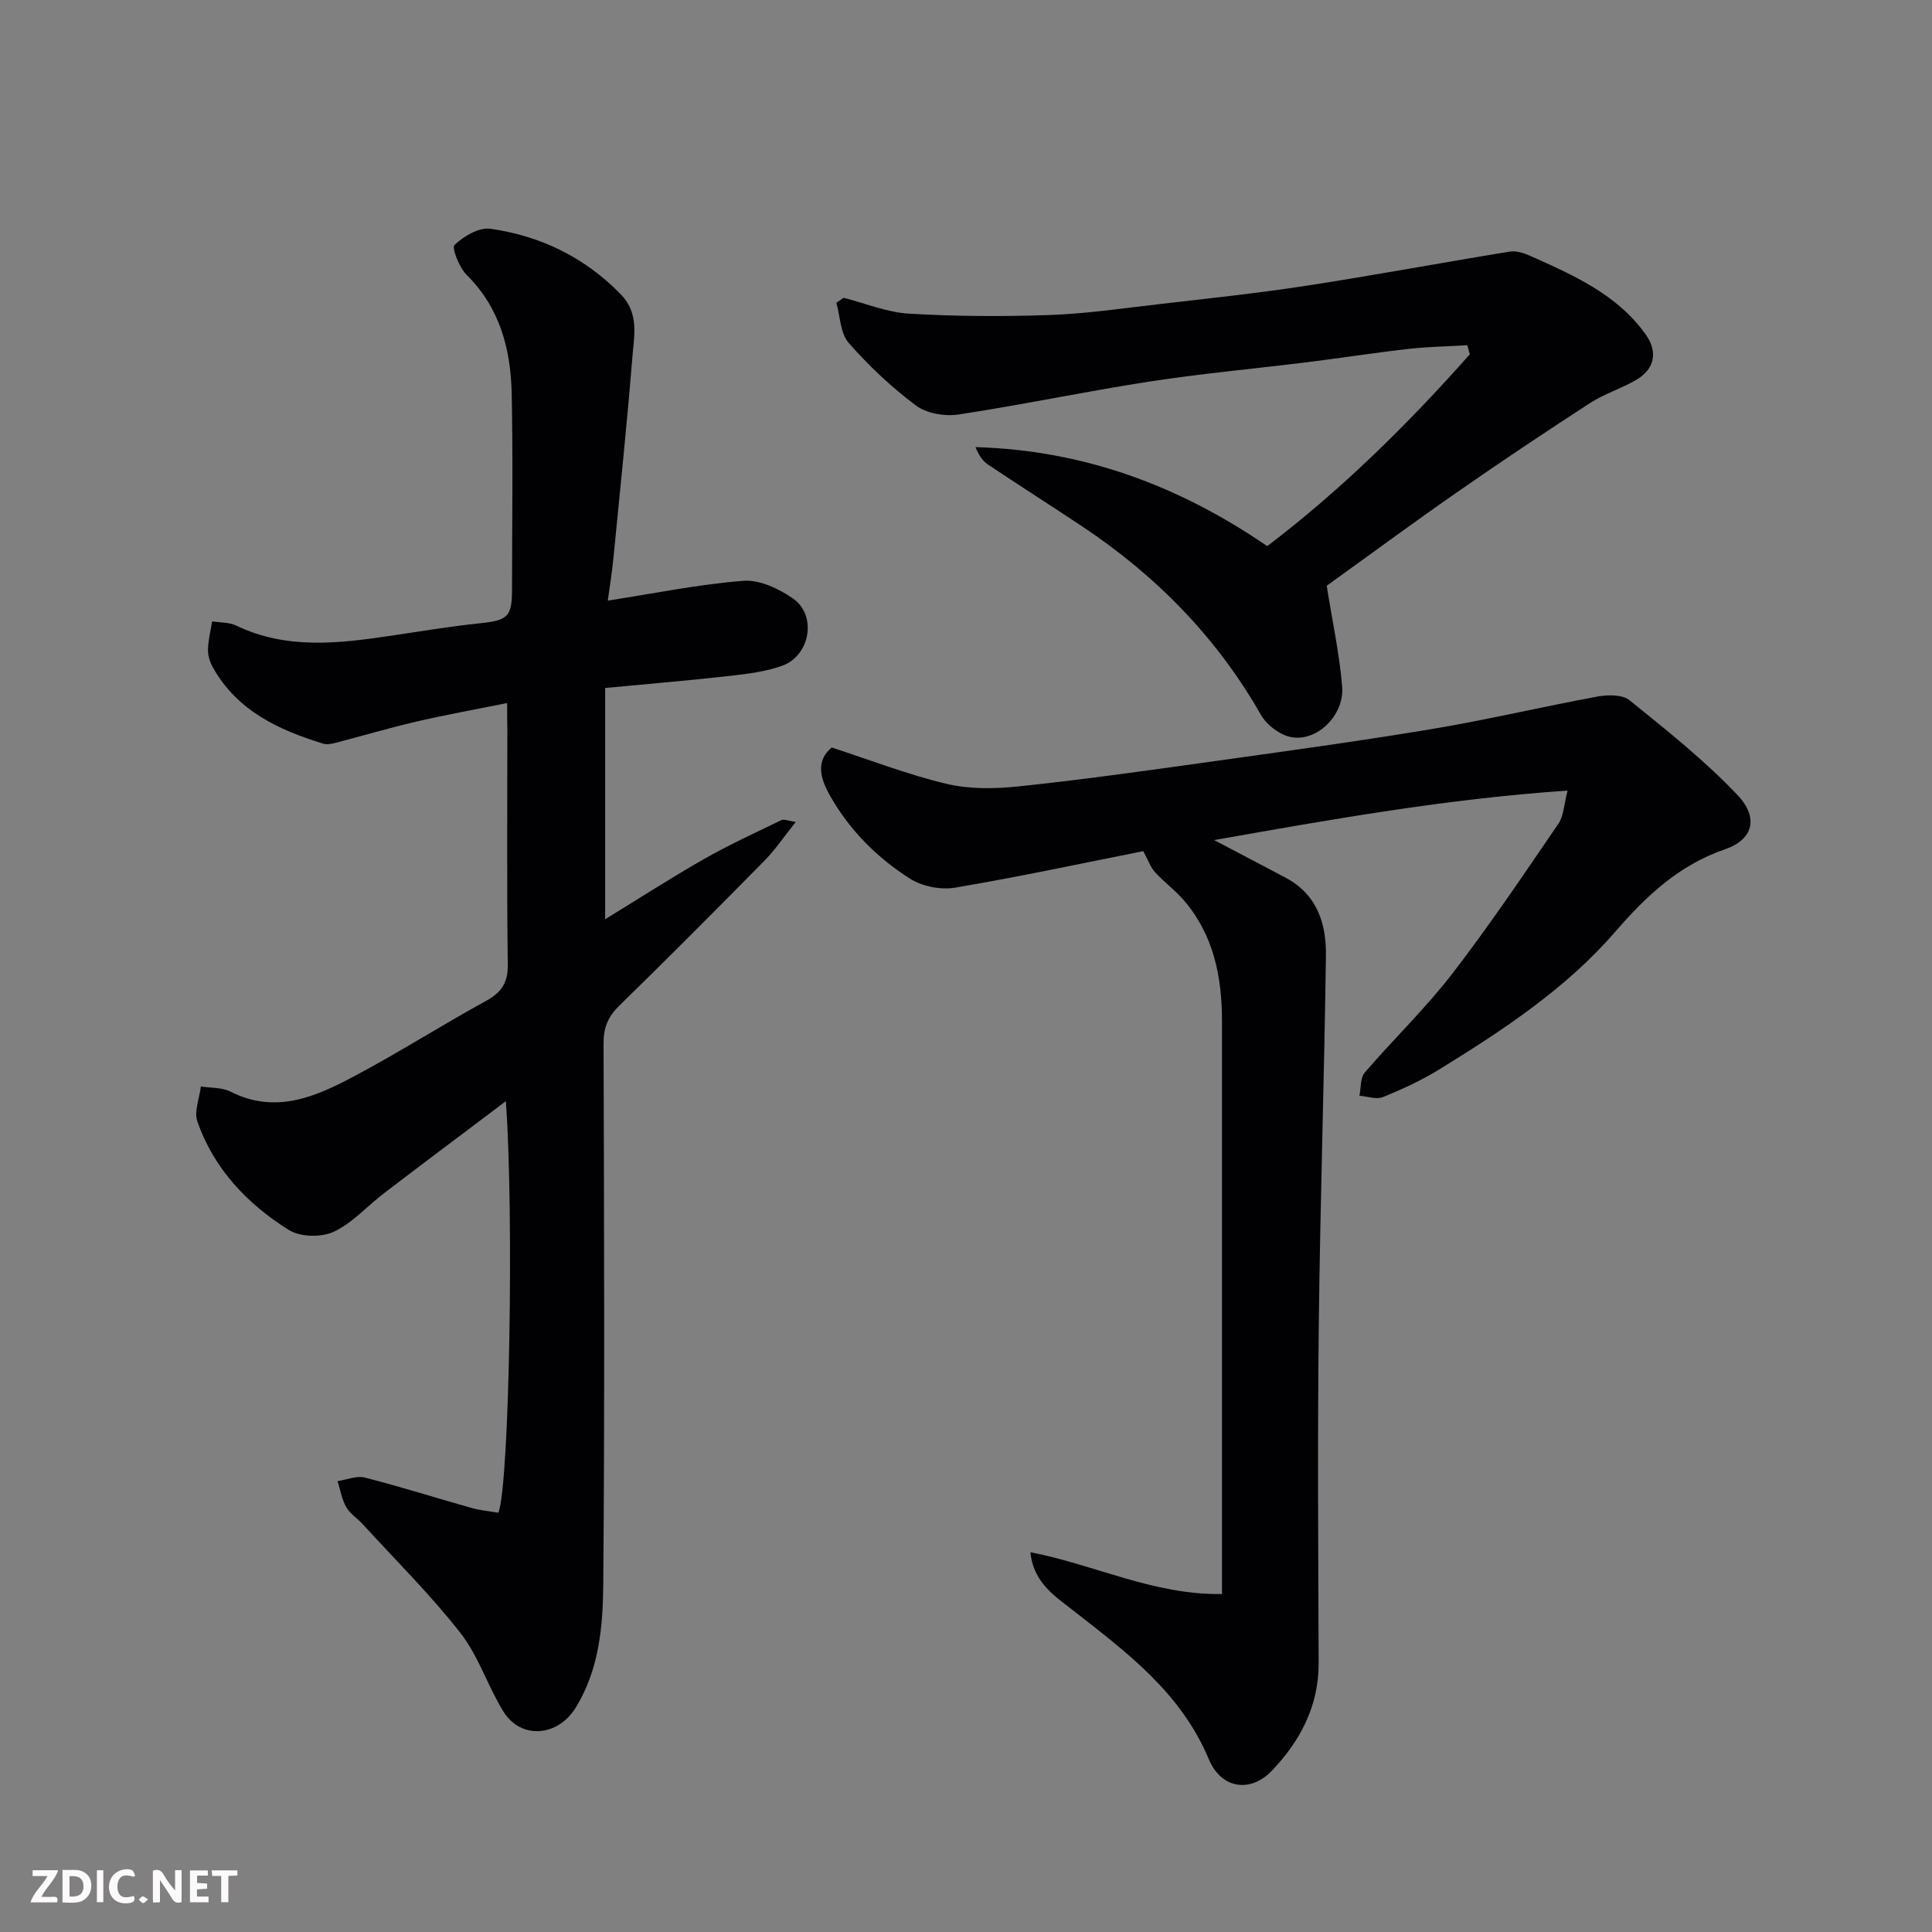
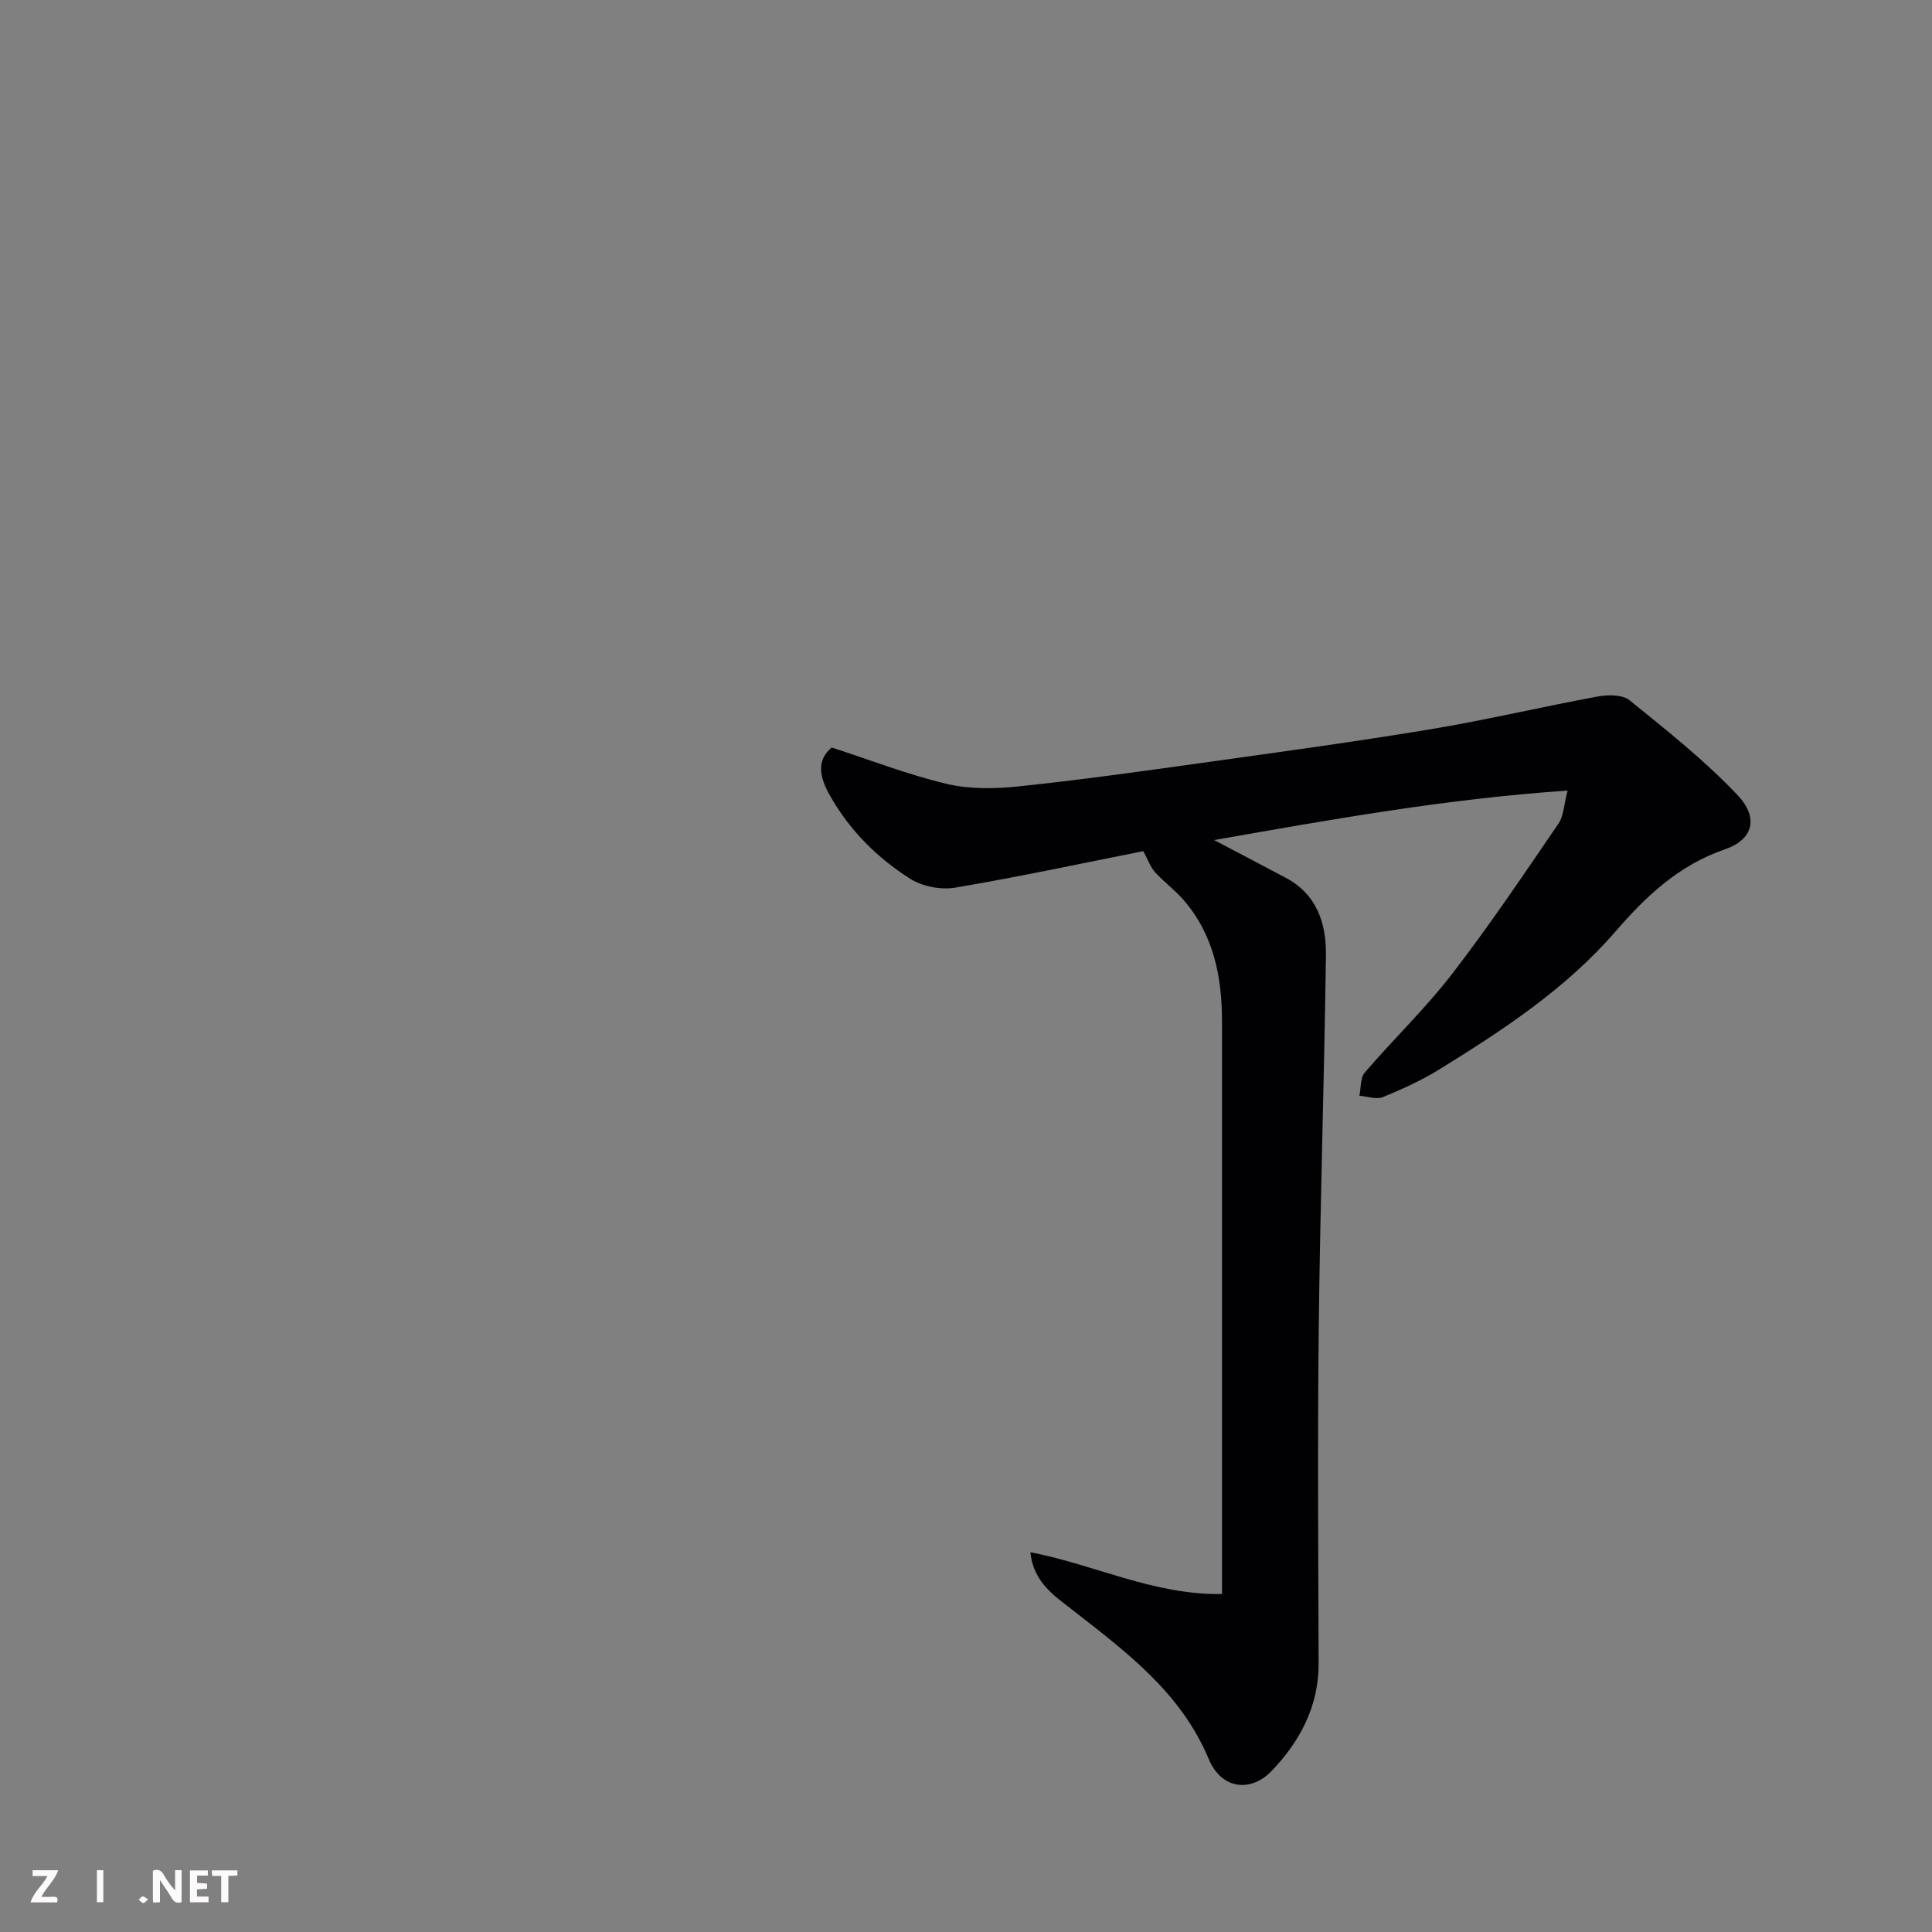
<svg xmlns="http://www.w3.org/2000/svg" enable-background="new 0 0 400 400" viewBox="0 0 400 400">
  <rect x="0" y="0" width="400" height="400" fill="#808080" stroke="none" />
-   <path d="m105 145.56c-6.64 1.34-12.69 2.42-18.67 3.81-5.7 1.32-11.31 2.99-16.98 4.46-.79.2-1.72.36-2.46.13-9.25-2.85-17.78-6.81-22.8-15.75-.62-1.1-1.06-2.47-1.03-3.7.04-1.96.55-3.91.86-5.86 1.66.27 3.5.16 4.96.86 10.37 4.98 21.09 3.74 31.87 2.14 6.14-.91 12.28-1.94 18.45-2.59 5.95-.62 6.81-1.3 6.81-7.1.01-13.5.21-27-.07-40.49-.2-9.16-2.42-17.71-9.32-24.55-1.54-1.53-3.14-5.63-2.52-6.21 1.91-1.79 5.05-3.68 7.41-3.35 10.42 1.47 19.56 5.91 27.04 13.6 3.79 3.9 2.74 8.55 2.38 12.95-1.12 13.91-2.57 27.79-3.93 41.67-.3 3.04-.8 6.07-1.16 8.77 9.73-1.51 18.85-3.38 28.07-4.1 3.33-.26 7.32 1.62 10.24 3.64 5.06 3.49 3.61 11.92-2.29 13.98-3.48 1.22-7.28 1.68-10.98 2.09-8.46.95-16.94 1.66-25.59 2.48v47.88c7.02-4.3 13.65-8.58 20.49-12.48 5.19-2.95 10.64-5.44 16.02-8.05.51-.25 1.33.15 2.95.39-2.46 3.08-4.25 5.75-6.46 8-9.94 10.09-19.93 20.13-30.06 30.02-2.32 2.26-3.28 4.52-3.27 7.78.11 37.32.25 74.64-.06 111.96-.07 8.74-.83 17.63-5.67 25.56-3.69 6.05-11.38 6.76-15.05.79-3.22-5.25-5.12-11.43-8.86-16.21-6.19-7.91-13.39-15.04-20.19-22.48-1.12-1.23-2.66-2.19-3.45-3.58-.92-1.61-1.22-3.56-1.79-5.37 1.9-.28 3.95-1.17 5.67-.73 7.4 1.89 14.7 4.21 22.05 6.28 1.84.52 3.79.69 5.58 1 2.29-5.9 3.24-62.02 1.54-85.21-8.64 6.51-16.94 12.73-25.18 19.02-3.52 2.68-6.59 6.22-10.49 8.03-2.55 1.18-6.91 1.08-9.25-.38-8.61-5.39-15.54-12.66-18.95-22.49-.72-2.08.44-4.8.73-7.23 2.06.33 4.37.18 6.15 1.08 9.33 4.72 17.62 1.05 25.62-3.21 9.22-4.9 18.05-10.53 27.21-15.55 3.23-1.77 4.61-3.75 4.56-7.55-.21-16.16-.09-32.32-.09-48.48-.04-1.63-.04-3.26-.04-5.67z" fill="#010103" />
  <path d="m253 330.03c0-2.5 0-4.31 0-6.12 0-37.49 0-74.99 0-112.48 0-9.23-1.73-17.92-7.98-25.13-1.79-2.06-4.05-3.71-5.9-5.74-.91-1-1.37-2.41-2.42-4.34-12.38 2.46-25.61 5.3-38.95 7.56-2.97.5-6.81-.25-9.34-1.86-6.79-4.32-12.46-9.96-16.53-17.12-2.2-3.87-2.93-7.29.31-10.04 8 2.6 15.72 5.6 23.71 7.51 4.73 1.13 9.94 1.07 14.83.56 12.69-1.32 25.34-3.1 37.99-4.86 15.87-2.22 31.75-4.38 47.55-7 11.55-1.92 22.97-4.64 34.49-6.76 2.13-.39 5.14-.43 6.62.77 7.72 6.25 15.59 12.47 22.39 19.67 4.46 4.72 3.11 9.21-2.59 11.17-9.55 3.28-16.33 9.65-22.75 17.08-10.21 11.79-23.17 20.31-36.32 28.44-3.71 2.29-7.74 4.15-11.79 5.8-1.36.55-3.24-.15-4.87-.28.34-1.62.17-3.69 1.11-4.8 5.91-6.89 12.52-13.21 18.05-20.38 7.77-10.07 14.87-20.65 22.05-31.15 1.09-1.59 1.12-3.92 1.89-6.85-25.08 1.71-48.85 5.96-73.17 10.25 5.34 2.81 10.08 5.29 14.81 7.8 6.45 3.42 8.41 9.44 8.33 16.01-.34 25.55-1.19 51.1-1.48 76.65-.27 23.33-.11 46.66-.03 69.99.03 8.93-3.94 16.26-9.76 22.3-4.29 4.46-10.35 3.8-12.97-2.44-5.8-13.85-17.01-22.14-28.17-30.87-3.64-2.85-8.19-5.72-8.77-12 13.32 2.58 25.49 8.87 39.66 8.66z" fill="#010103" />
-   <path d="m303.79 71.48c-4.07.24-8.16.3-12.2.76-6.99.79-13.95 1.88-20.93 2.75-10.89 1.35-21.84 2.34-32.68 4.01-13.21 2.04-26.31 4.81-39.53 6.82-2.83.43-6.6-.21-8.82-1.87-5.06-3.78-9.76-8.21-13.92-12.96-1.74-1.99-1.75-5.48-2.55-8.3.49-.35.99-.69 1.48-1.04 4.52 1.15 9 3.02 13.58 3.29 9.68.57 19.42.62 29.12.28 7.53-.27 15.04-1.37 22.54-2.24 10.25-1.19 20.52-2.27 30.71-3.84 14.02-2.16 27.98-4.77 41.99-7.05 1.33-.22 2.93.3 4.23.88 8.93 4 17.97 7.94 23.91 16.27 2.58 3.62 1.87 7.13-1.89 9.37-3.06 1.82-6.59 2.87-9.57 4.8-9.3 6.03-18.53 12.19-27.63 18.53-9.24 6.43-18.29 13.11-26.95 19.34 1.13 7.13 2.62 13.95 3.2 20.85.56 6.59-6.62 12.9-12.56 9.78-1.65-.87-3.33-2.28-4.24-3.88-9.14-16.03-21.67-28.81-36.94-38.99-6.51-4.34-13.13-8.53-19.63-12.89-1.14-.77-1.95-2.05-2.54-3.58 22.19.64 41.91 7.84 60.4 20.5 15.27-11.6 29.06-25.18 41.94-39.72-.17-.62-.34-1.24-.52-1.87z" fill="#010103" />
  <g fill="#fcfafa">
    <path d="m37.59 393.81c-.92.31-1.52.05-2-.78-.7-1.2-1.52-2.34-2.47-3.78v4.59c-.55.03-.95.05-1.41.07-.03-.37-.06-.64-.06-.91 0-1.91 0-3.81 0-5.7 1.13-.41 1.77-.03 2.29.91.62 1.11 1.38 2.14 2.31 3.19v-4.2h1.35v6.61z" />
-     <path d="m12.94 393.88v-6.75c1.9.19 3.93-.54 5.37 1.29.8 1.01.78 2.88.03 3.97-1.37 1.97-3.4 1.51-5.4 1.49m1.45-1.22c2.04.12 2.92-.58 2.89-2.21-.03-1.51-.98-2.19-2.89-2z" />
    <path d="m11.81 393.87h-5.49c.68-2.18 2.47-3.48 3.51-5.45h-3.08v-1.21h5.29c-.71 2.13-2.44 3.48-3.47 5.51.86 0 1.63.04 2.39-.01.79-.05 1.14.21.85 1.16" />
    <path d="m39.33 393.86v-6.61h3.7v1.07h-2.22v1.52c.68.04 1.34.09 2.07.13v1.07c-.72.05-1.38.09-2.1.14v1.48h2.4v1.19h-3.84z" />
-     <path d="m27.71 388.56c-1.15-.3-2.46-.61-3.1.64-.37.73-.41 1.93-.06 2.67.63 1.35 1.99.93 3.17.68.35.94-.01 1.32-.93 1.46-1.62.25-3.05-.27-3.76-1.48-.73-1.24-.6-3.03.31-4.17.88-1.11 2.71-1.7 4-1.16.32.13.44.74.65 1.12-.1.08-.19.16-.28.24" />
    <path d="m49.15 387.24v1.07c-.59.02-1.17.05-1.87.08v5.44h-1.48v-5.44h-1.85c-.05-.4-.08-.73-.13-1.15z" />
    <path d="m20.06 387.21h1.33v6.62h-1.33z" />
    <path d="m30.68 393.25c-.49.38-.8.79-1.05.76-.32-.05-.6-.45-.9-.7.26-.24.51-.64.8-.67.29-.04.62.3 1.15.61" />
  </g>
</svg>